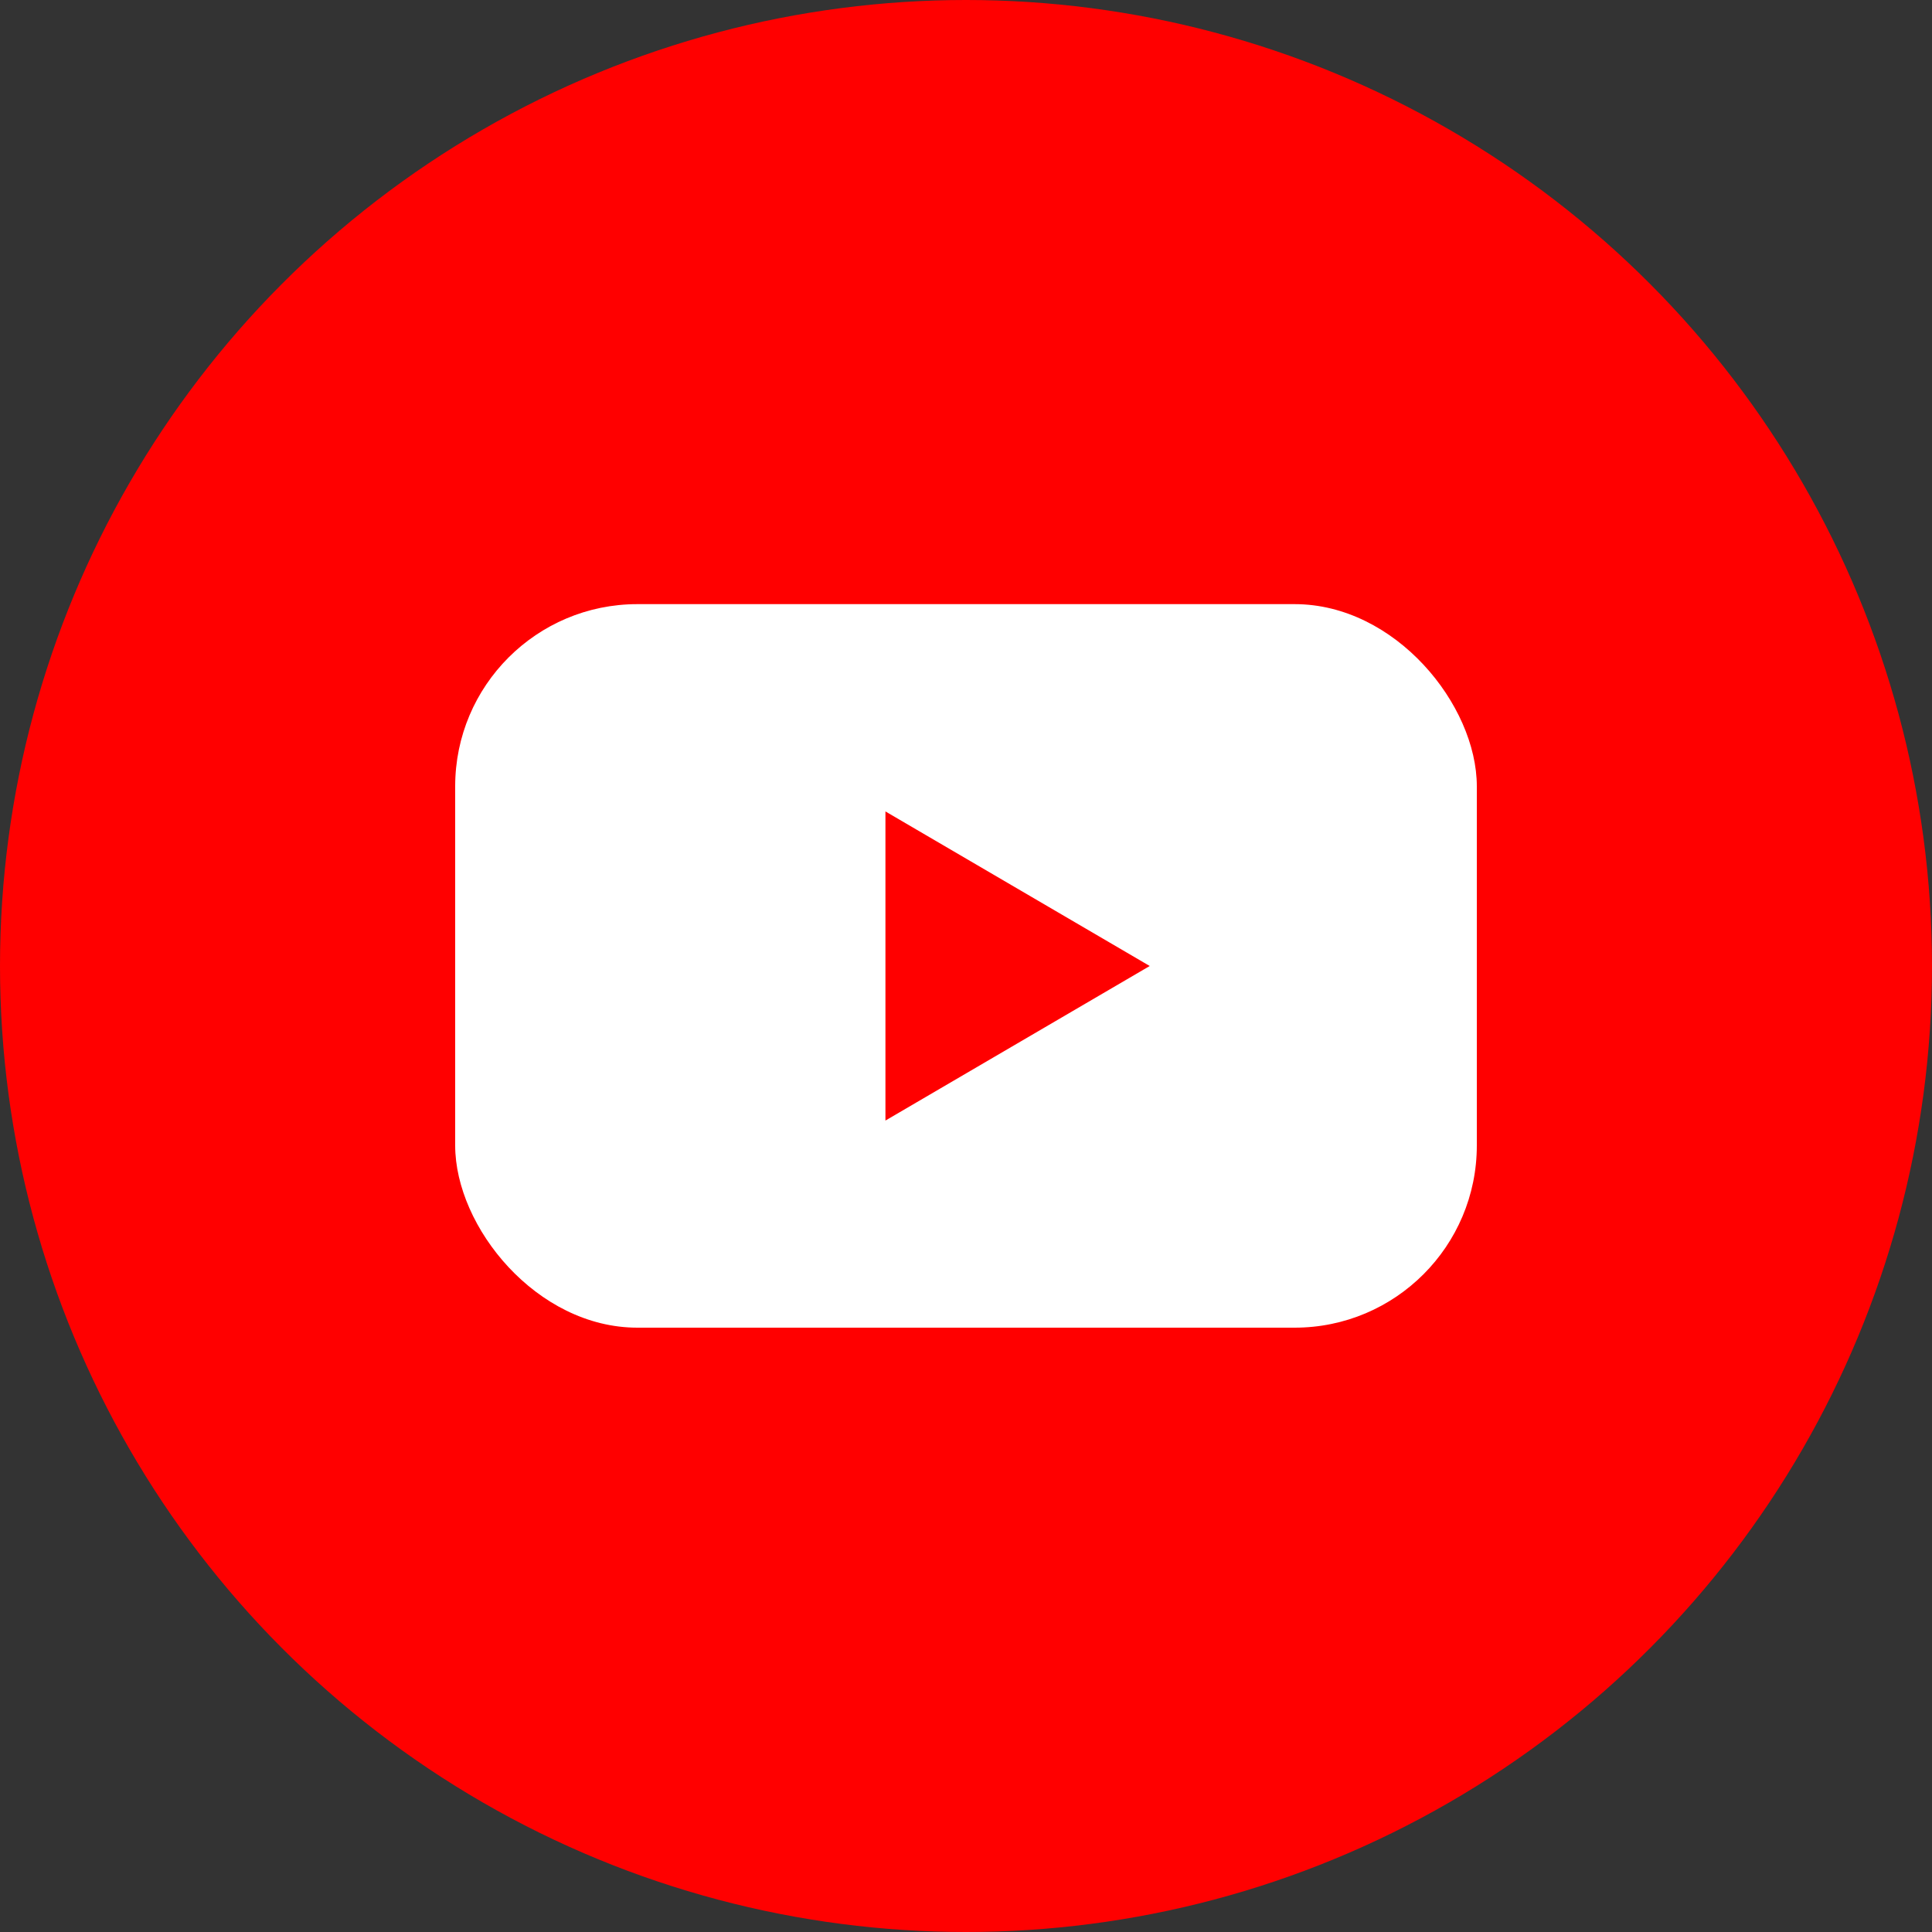
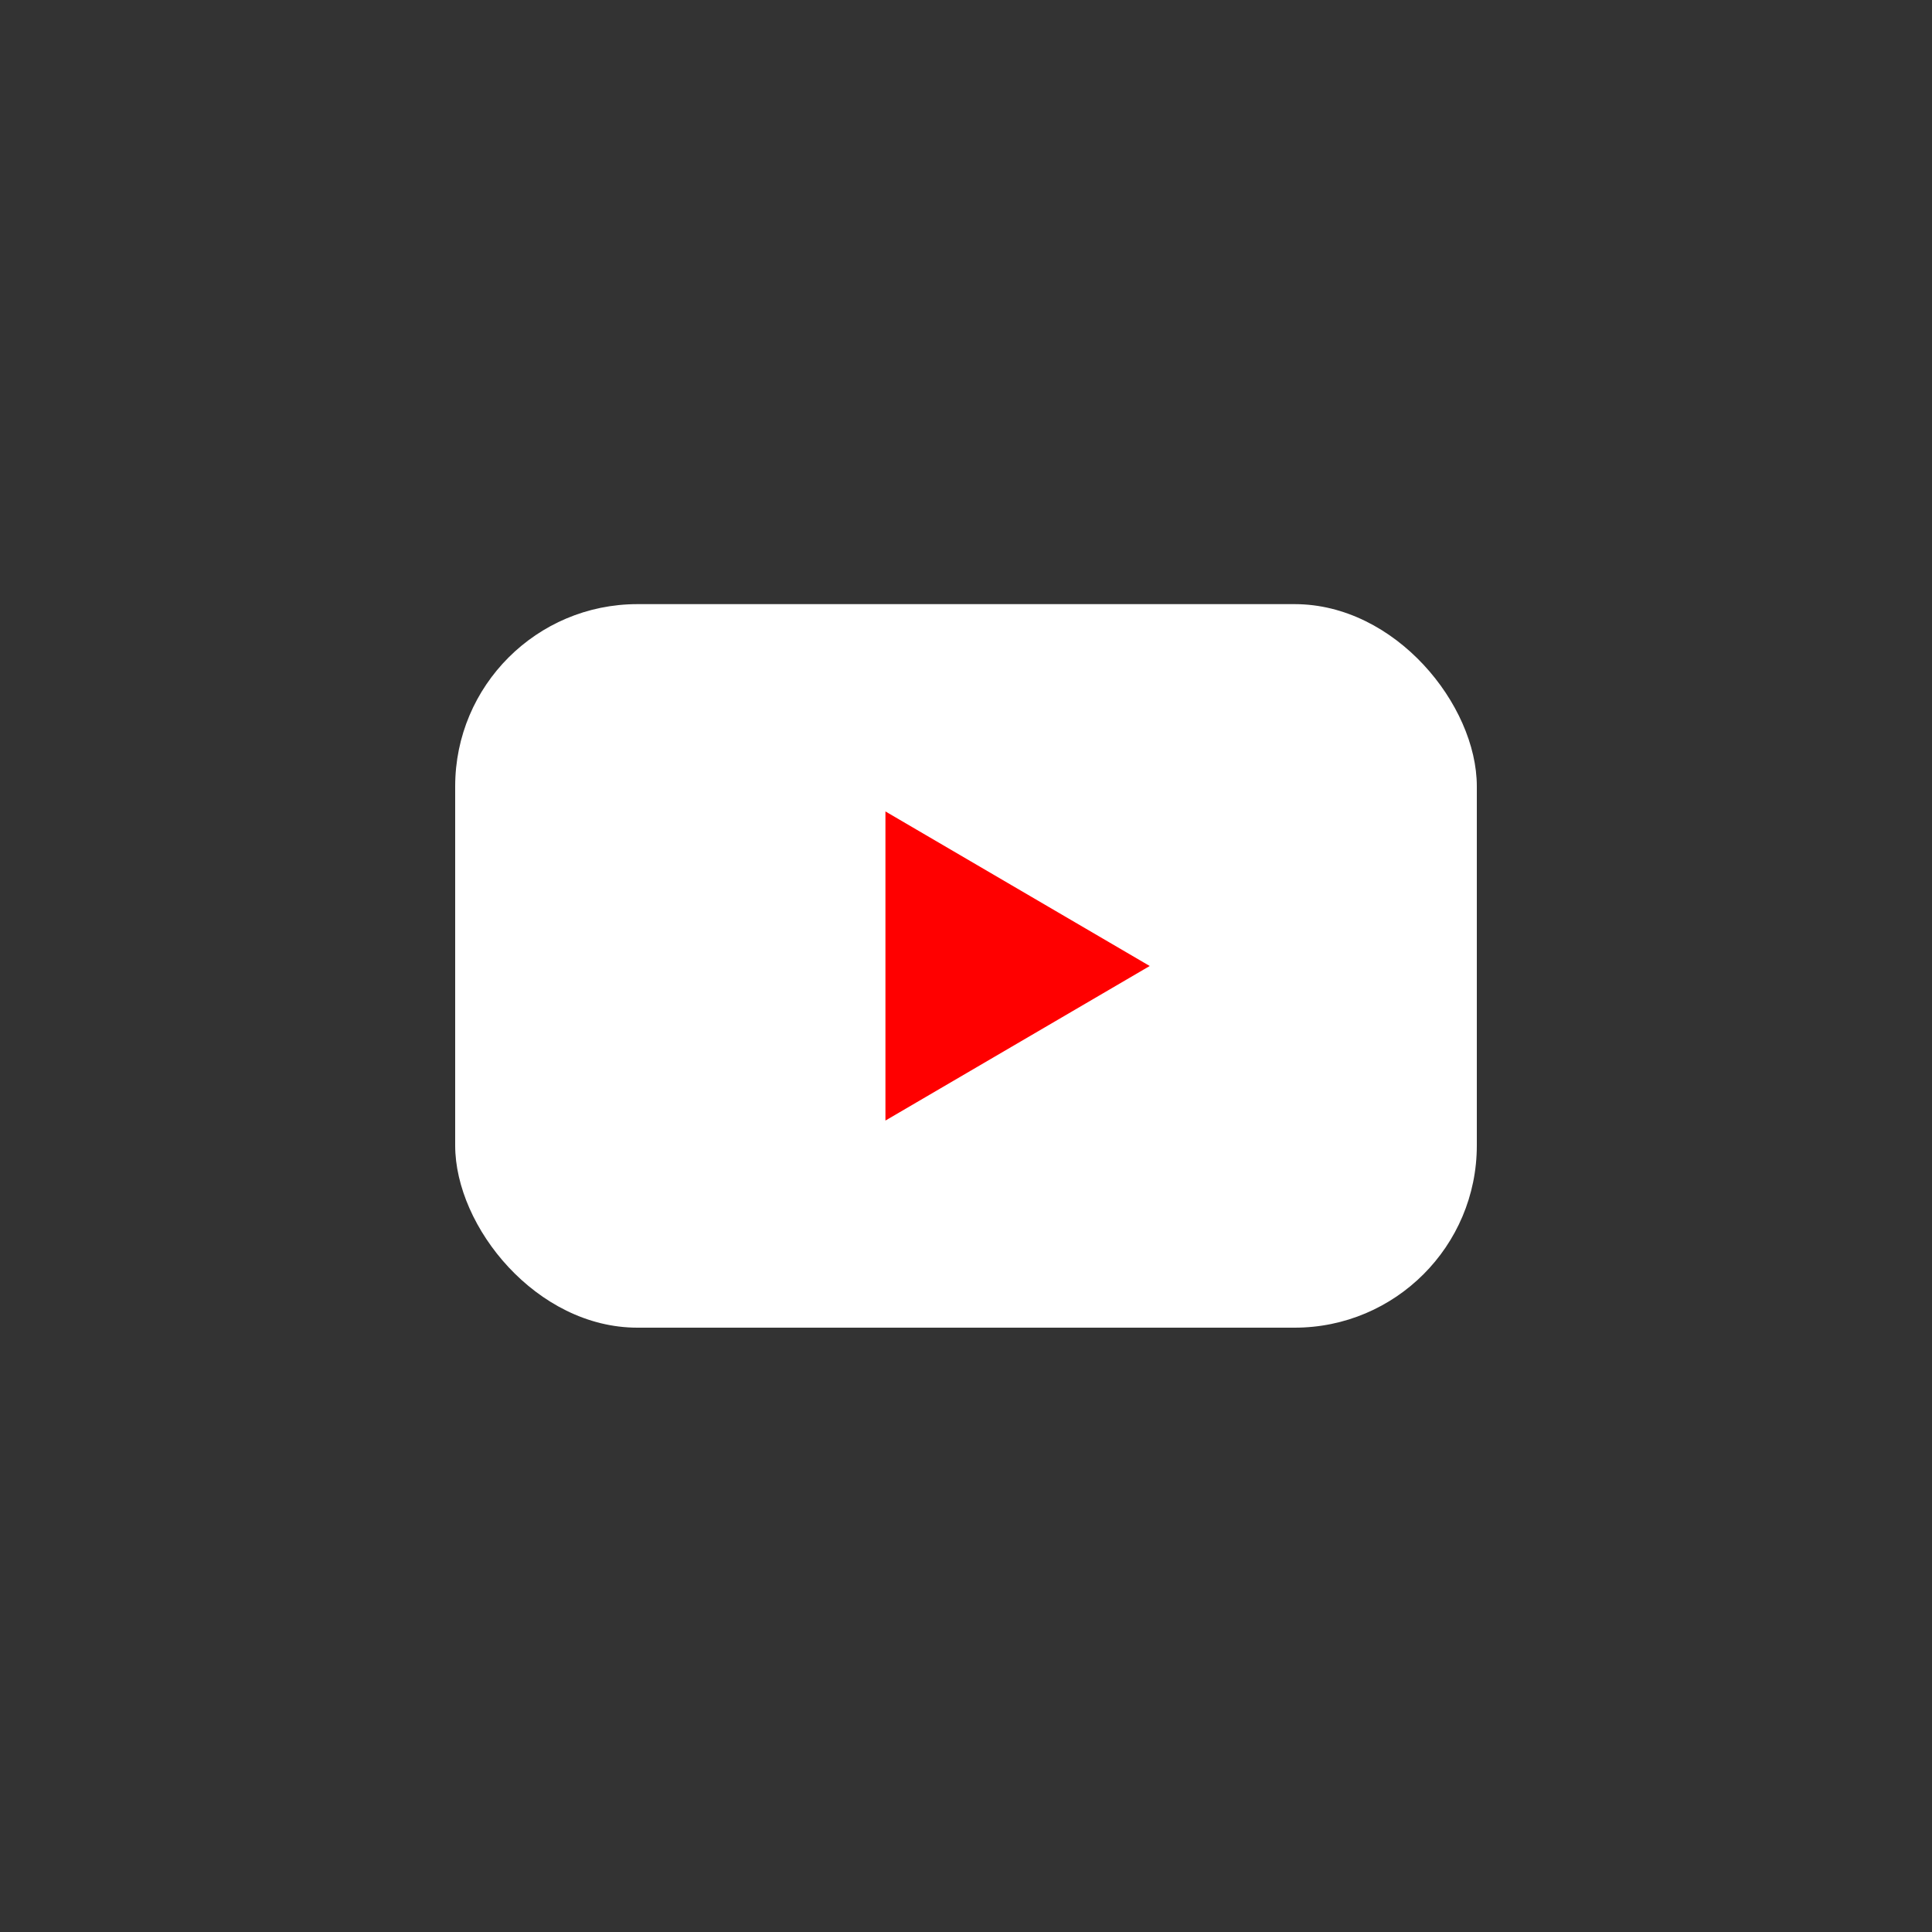
<svg xmlns="http://www.w3.org/2000/svg" viewBox="0 0 100 100">
  <rect x="0" y="0" width="100" height="100" fill="#333333" stroke="none" />
  <defs>
    <style>.cls-1{fill:red;}.cls-2{fill:#fff;}</style>
  </defs>
  <title>Ресурс 11</title>
  <g id="Слой_2" data-name="Слой 2">
    <g id="Слой_1-2" data-name="Слой 1">
-       <circle class="cls-1" cx="50" cy="50" r="50" />
      <rect class="cls-2" x="23.56" y="31.27" width="52.88" height="37.45" rx="9.43" />
      <path class="cls-1" d="M45.83,42l13.68,8L45.83,58Z" />
    </g>
  </g>
</svg>